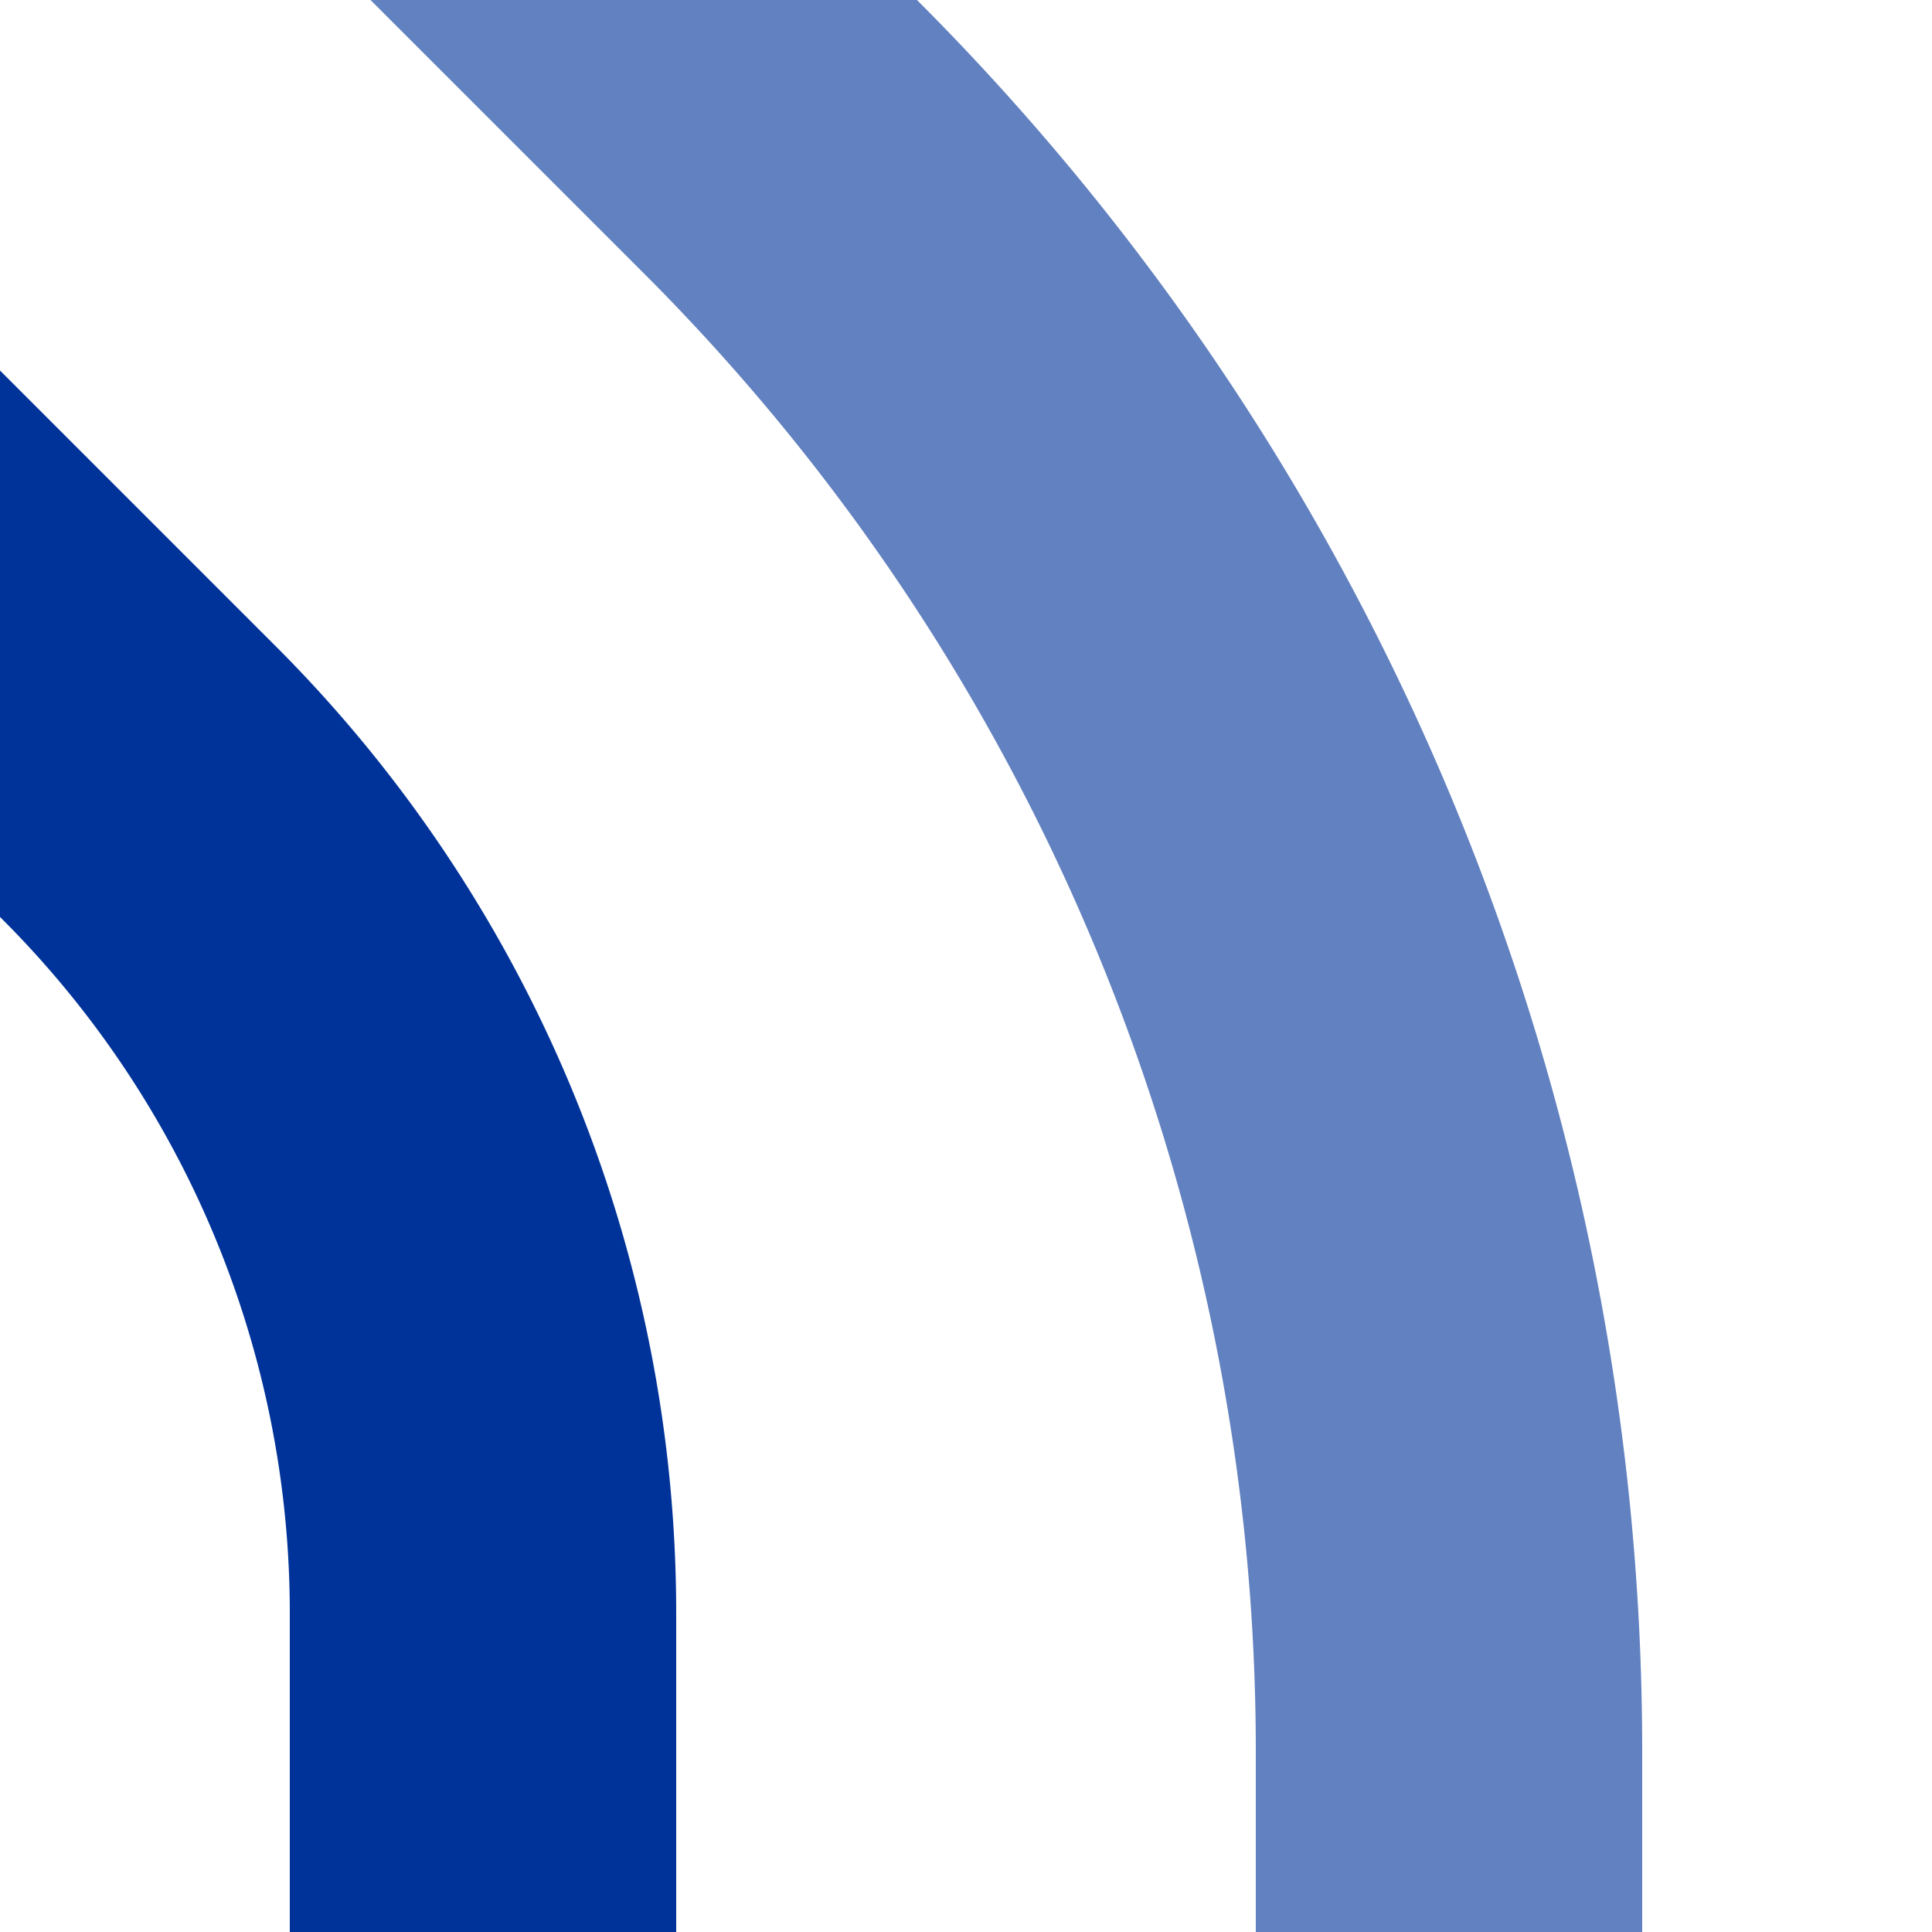
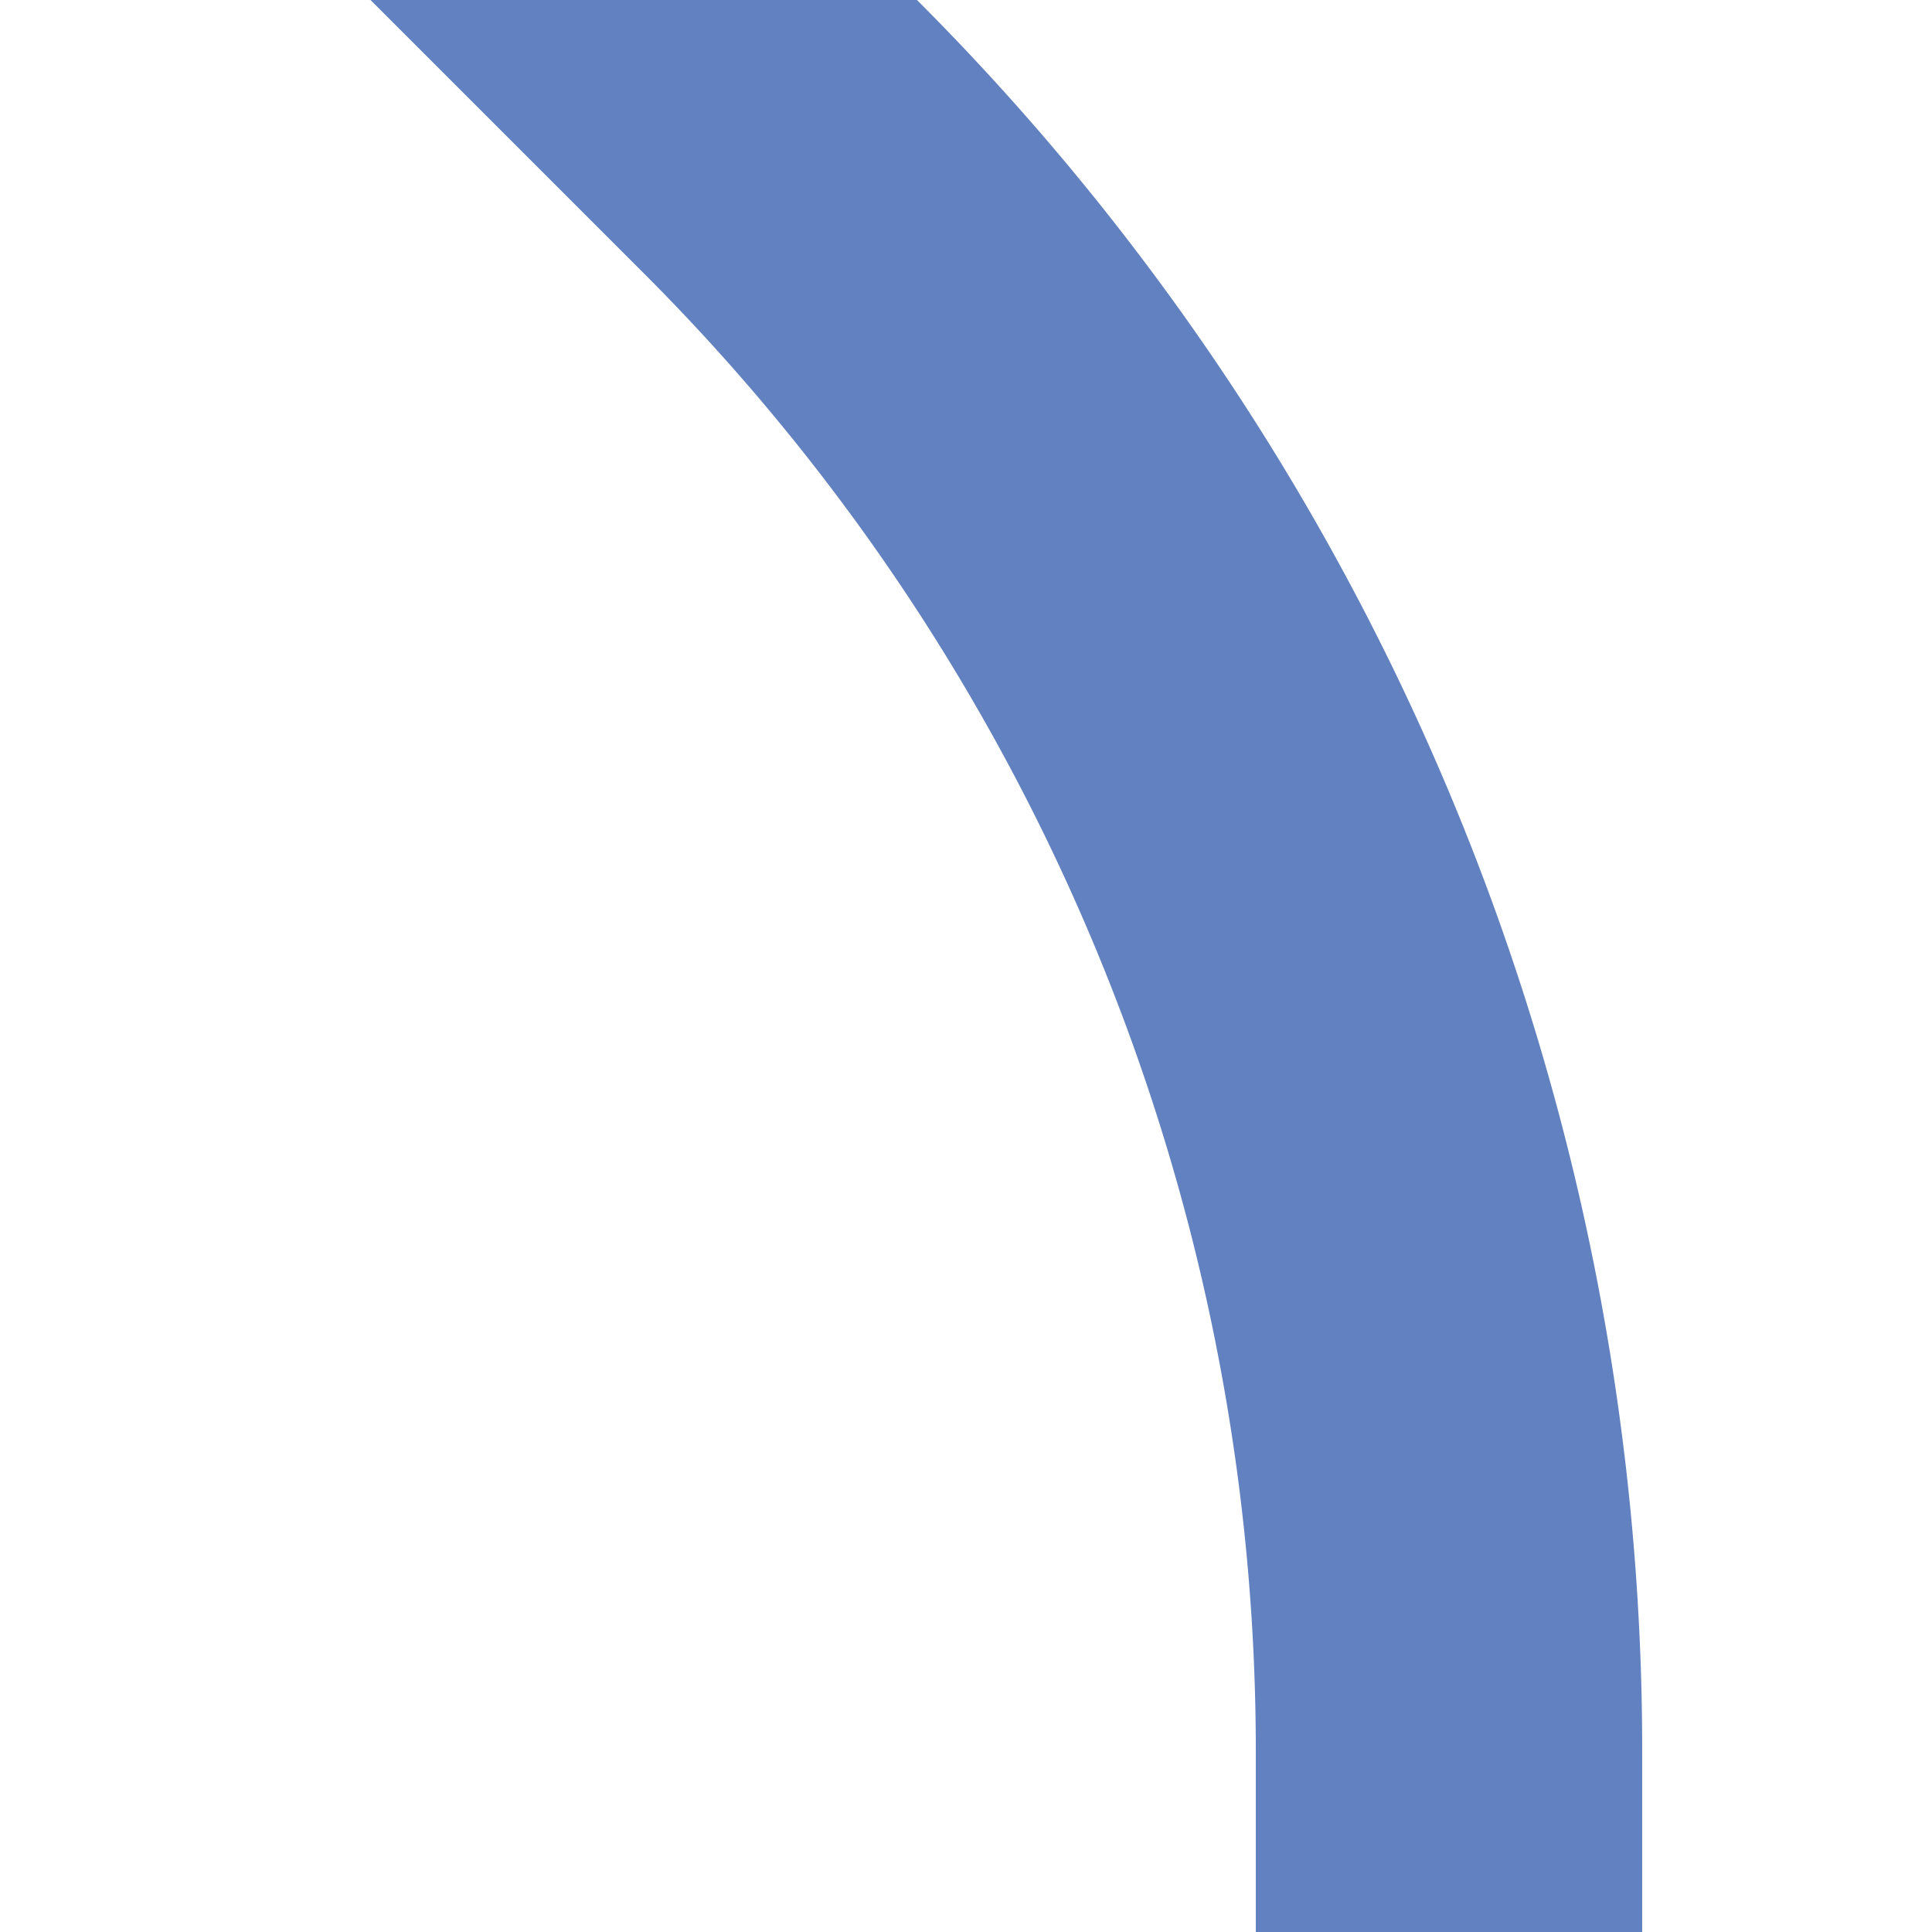
<svg xmlns="http://www.w3.org/2000/svg" width="500" height="500">
  <title>uxvSTR+4</title>
  <g stroke-width="100" fill="none">
    <path d="M 83.3,-83.3 L 202,35.4 A 590.7,590.7 0 0 1 375,453.1 V 500" stroke="#6281c0" />
-     <path d="M -83.3,83.3 L 35.4,202 A 303.9,303.9 0 0 1 125,416.9 V 500" stroke="#003399" />
  </g>
</svg>